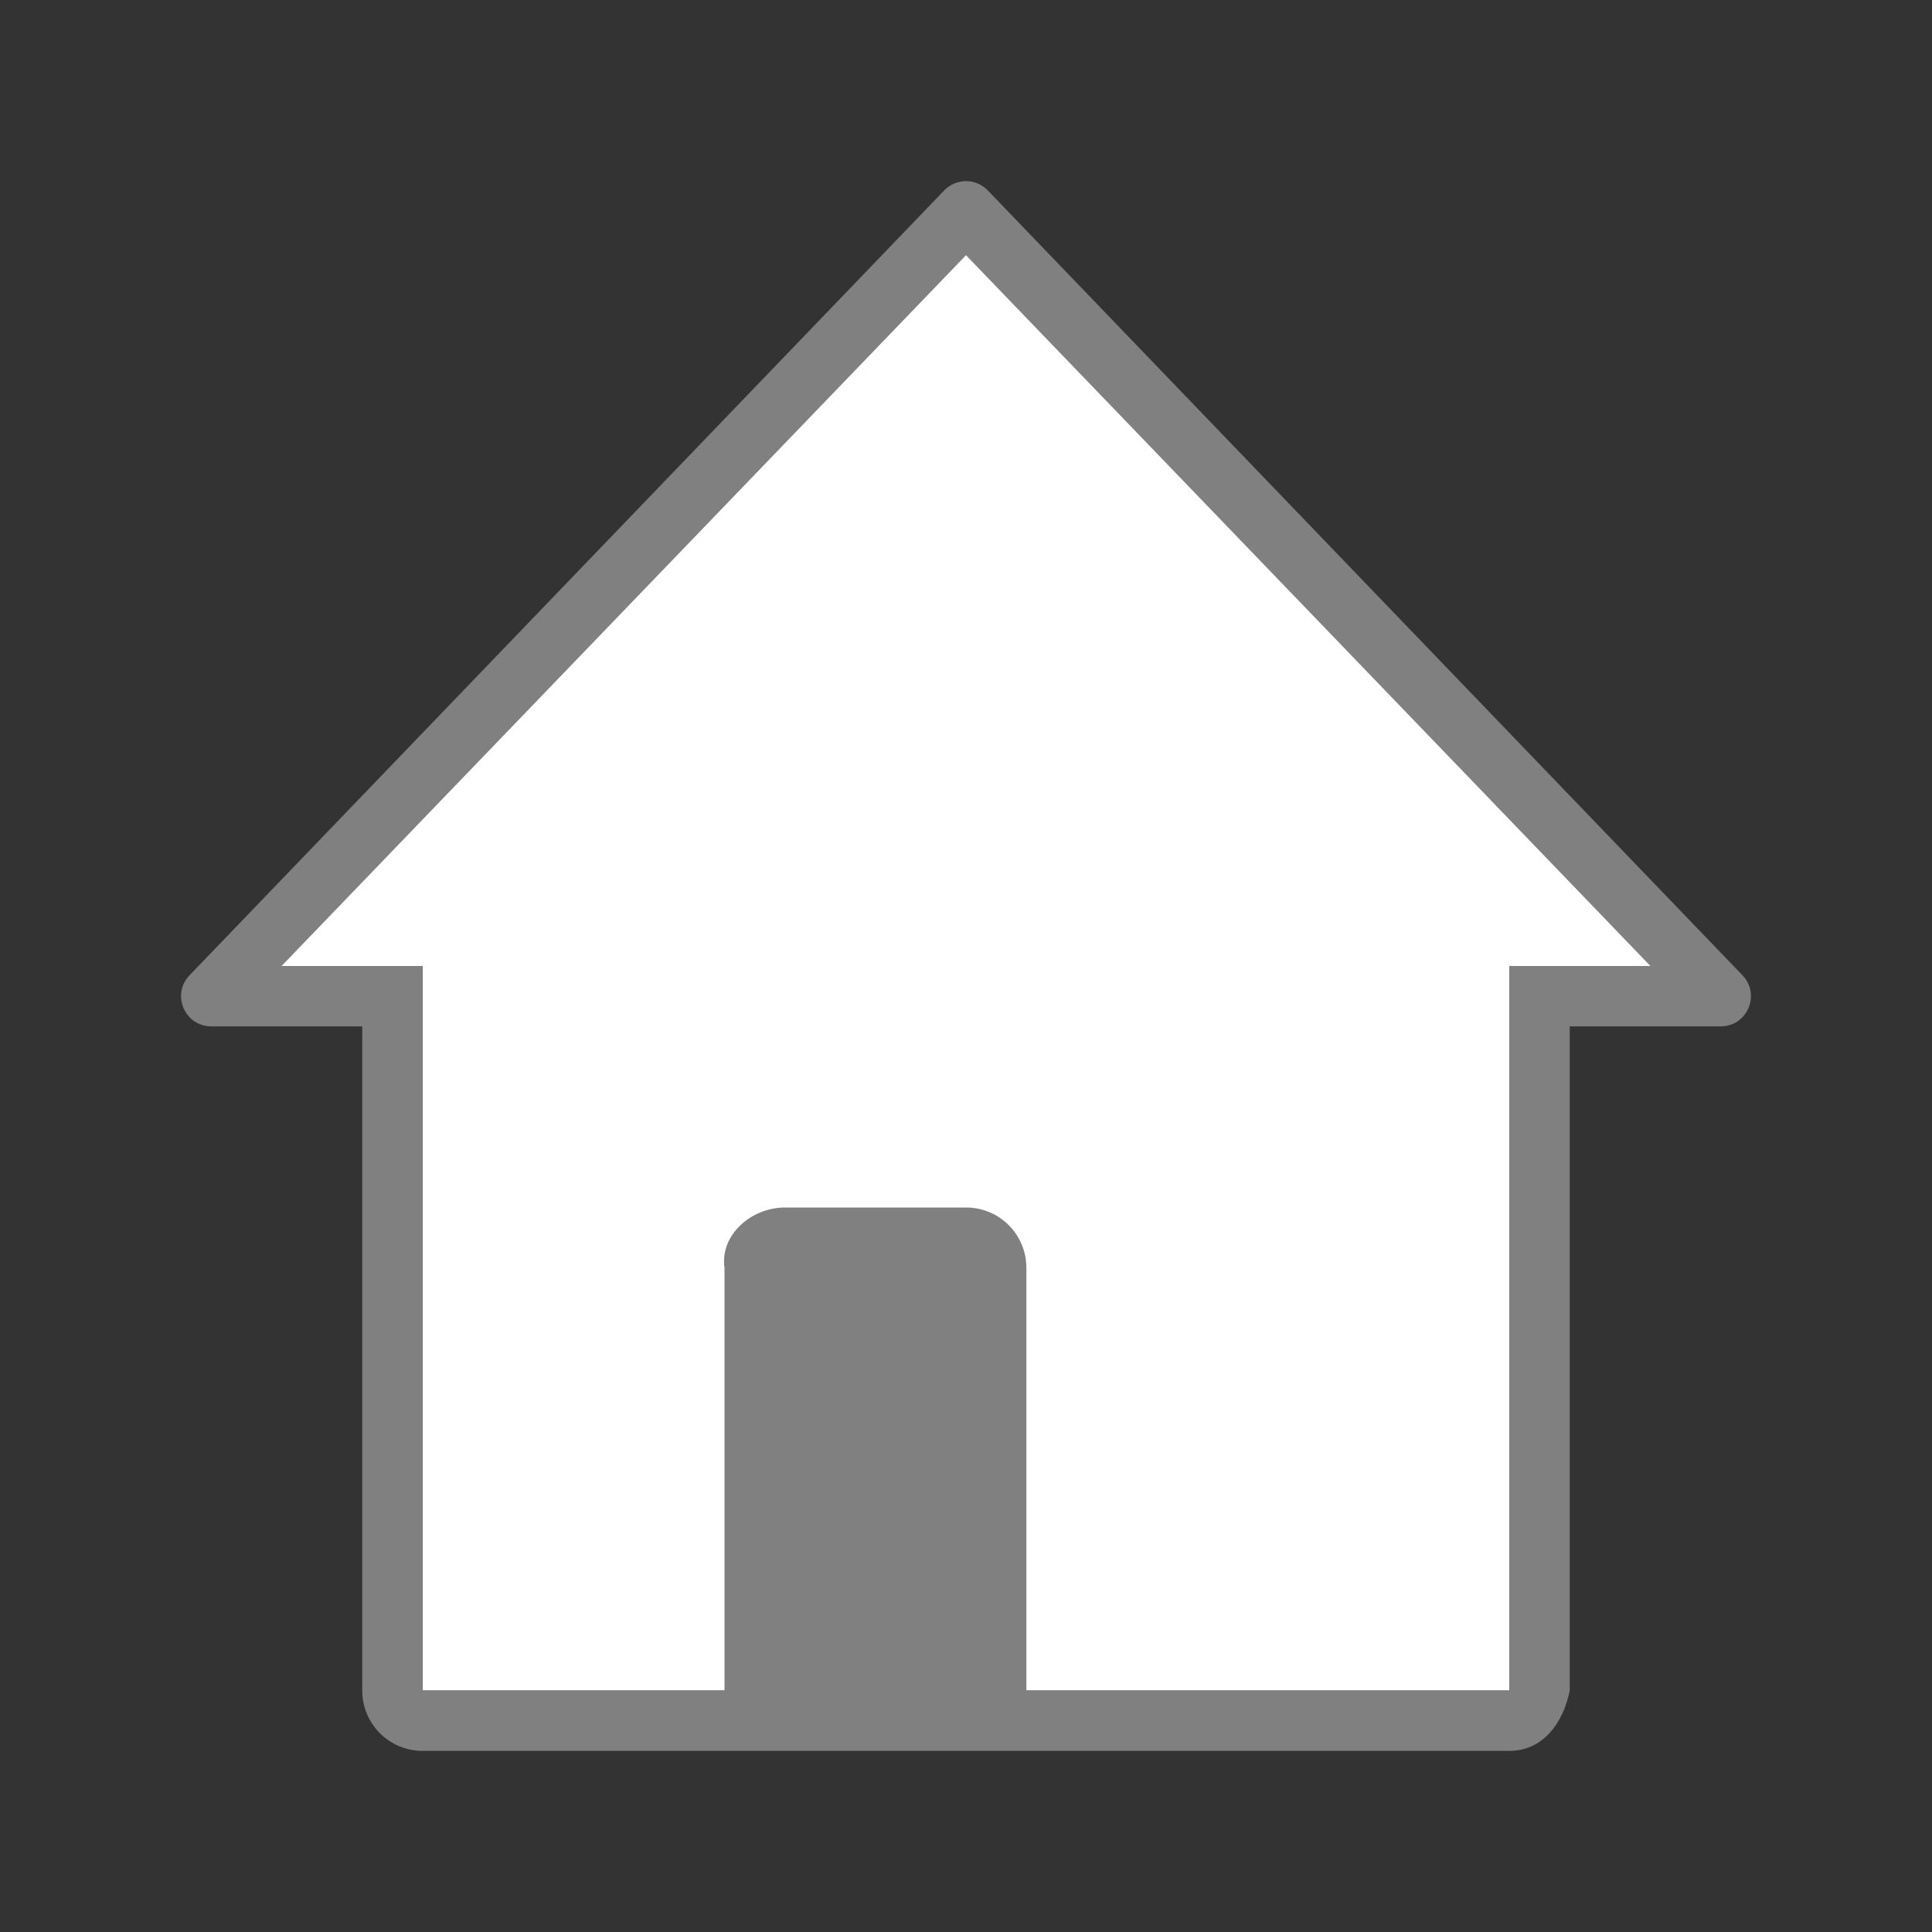
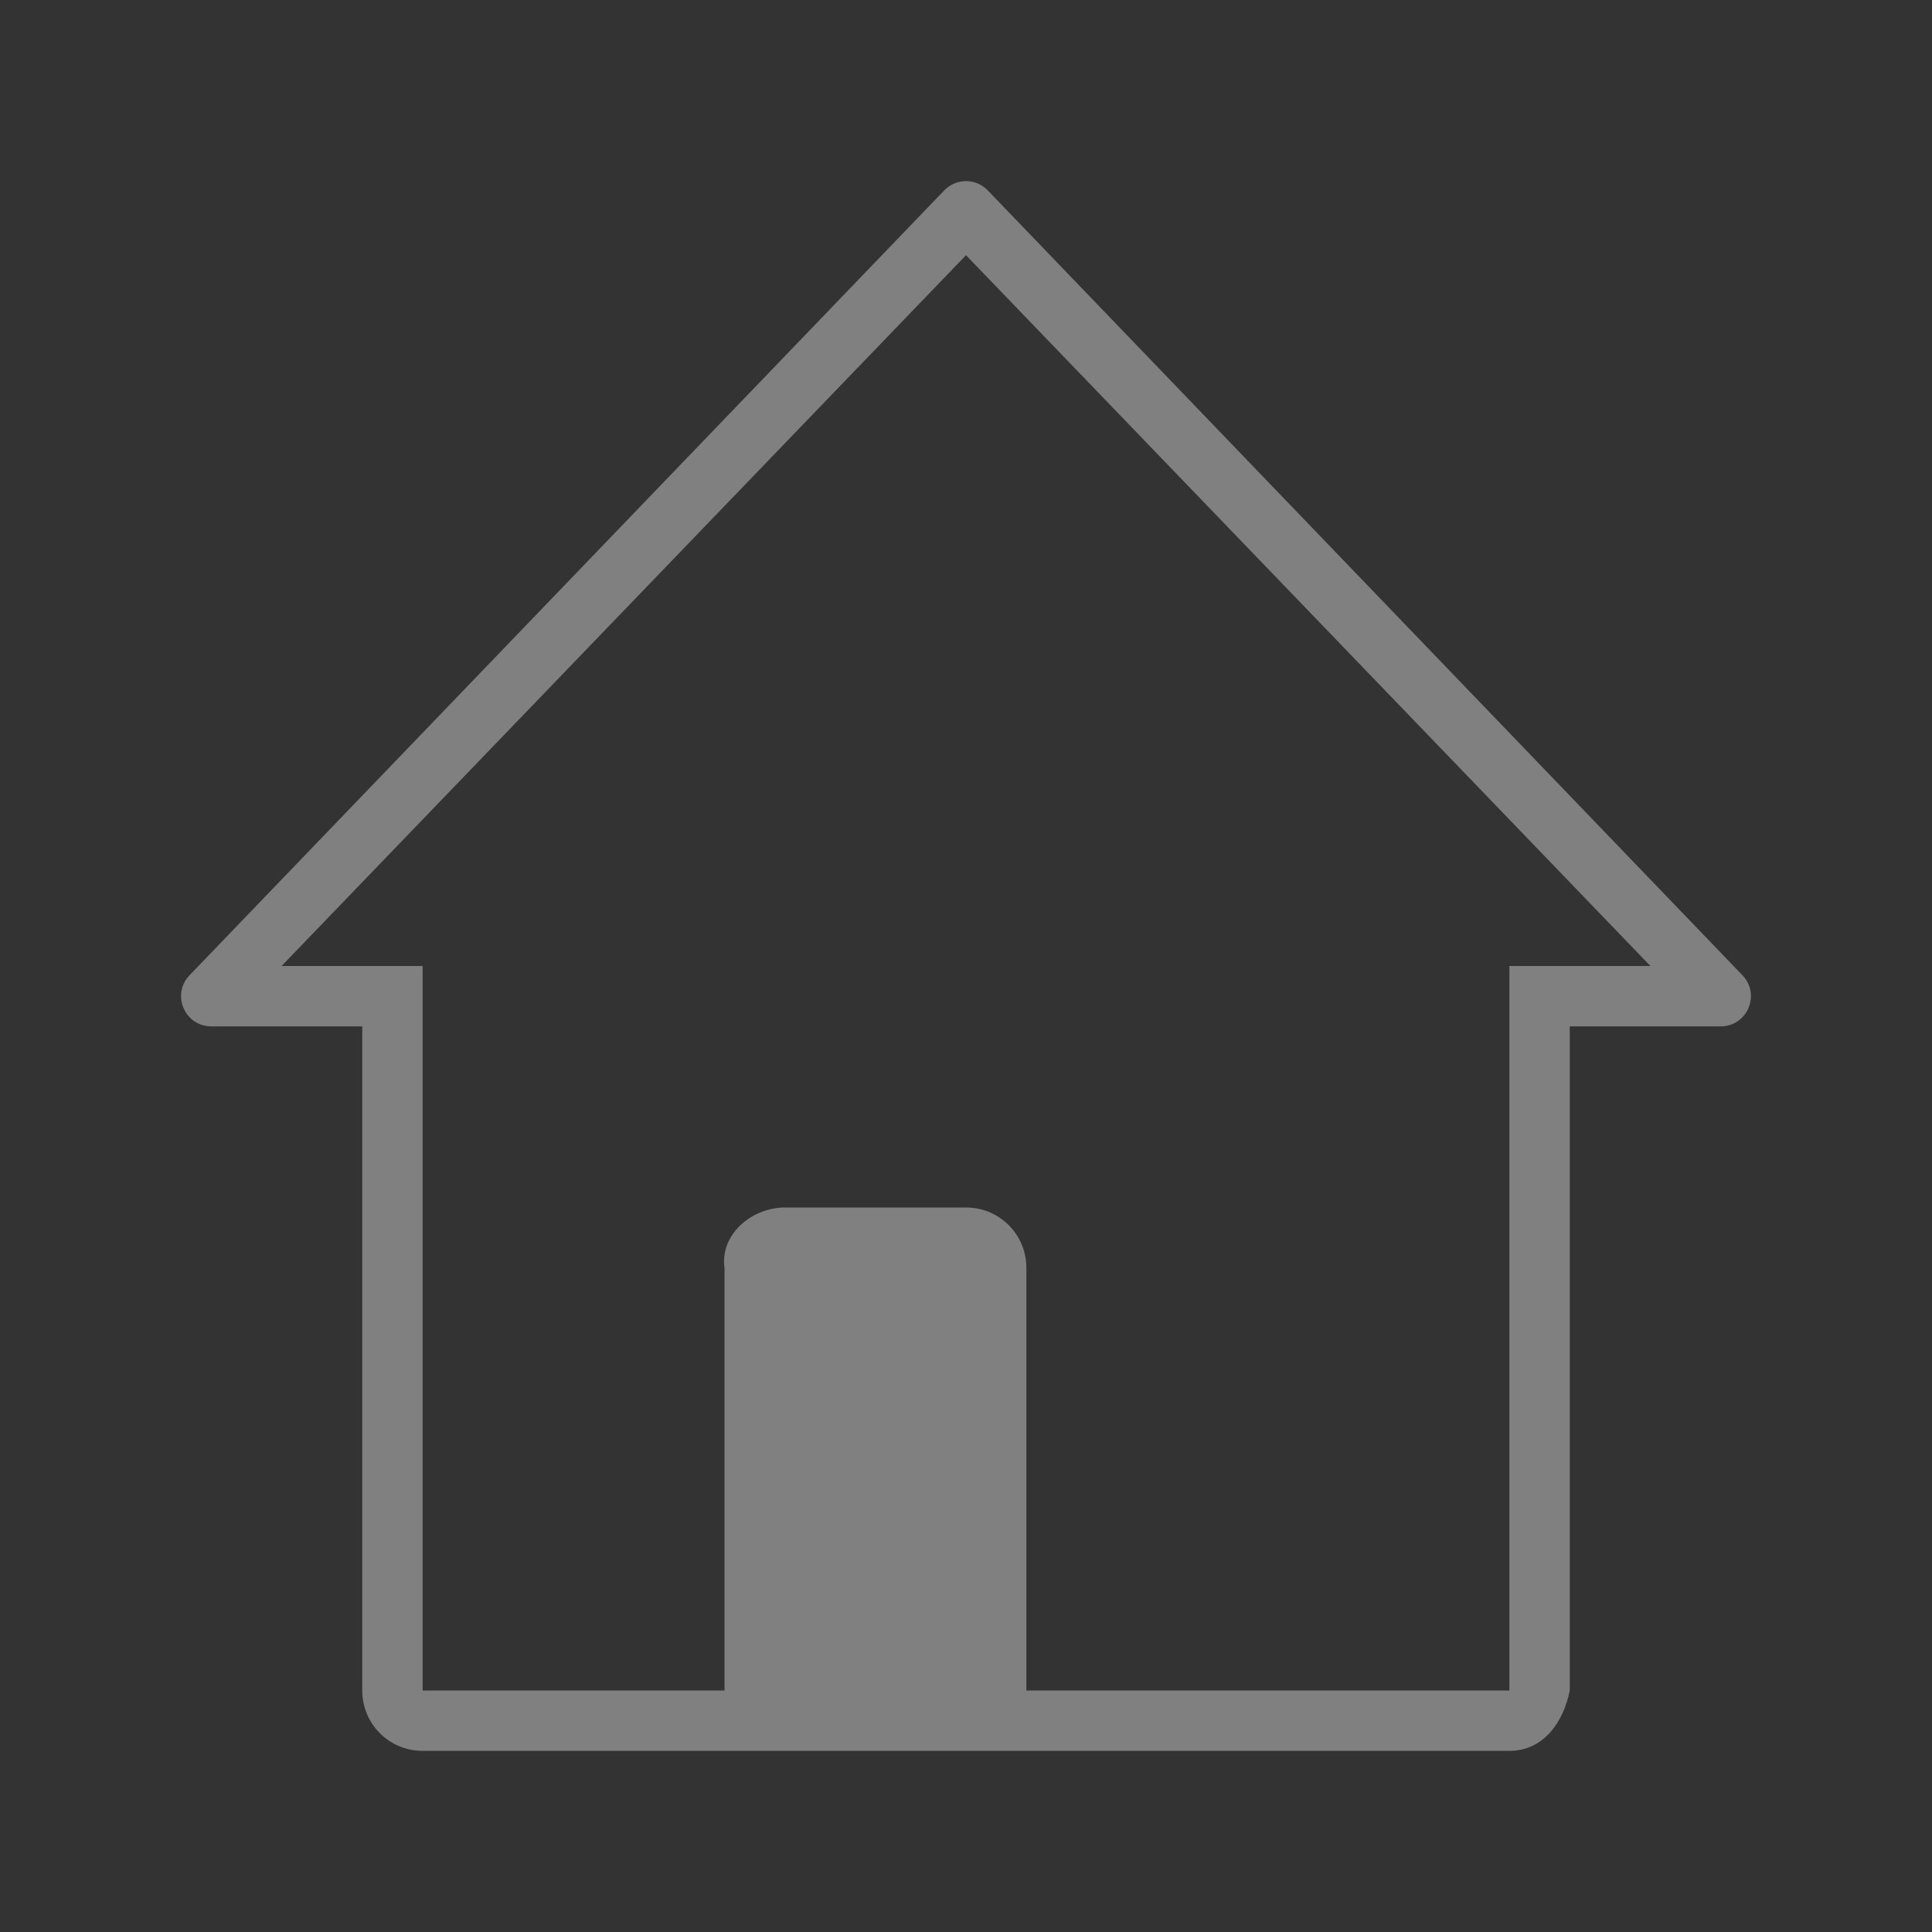
<svg xmlns="http://www.w3.org/2000/svg" viewBox="0 0 32 32">
  <rect x="0" y="0" width="32" height="32" fill="#333333" stroke="none" />
-   <path d="m16 4-12 12h3v12h18v-12h3z" fill="#fff" fill-rule="evenodd" />
  <path d="m15.006-4c-.139-.002-.273.055-.369.156l-12.5 13c-.302.319-.076.844.363.844h2.5v11c0 .554.446 1 1 1h18c .554 0 .891-.457 1-1v-11h2.5c.439 0.0.665-.525.363-.844l-12.5-13c-.093-.098-.222-.155-.357-.156zm-.006 1.227 11.336 11.773h-2.336v1 11h-8l-0-7c-0-.554-.446-1-1-1h-3c-.554 0-1.078.452-1 1l 0 7h-5v-11-1h-2.336z" fill="#808080" transform="translate(1 7)" />
</svg>